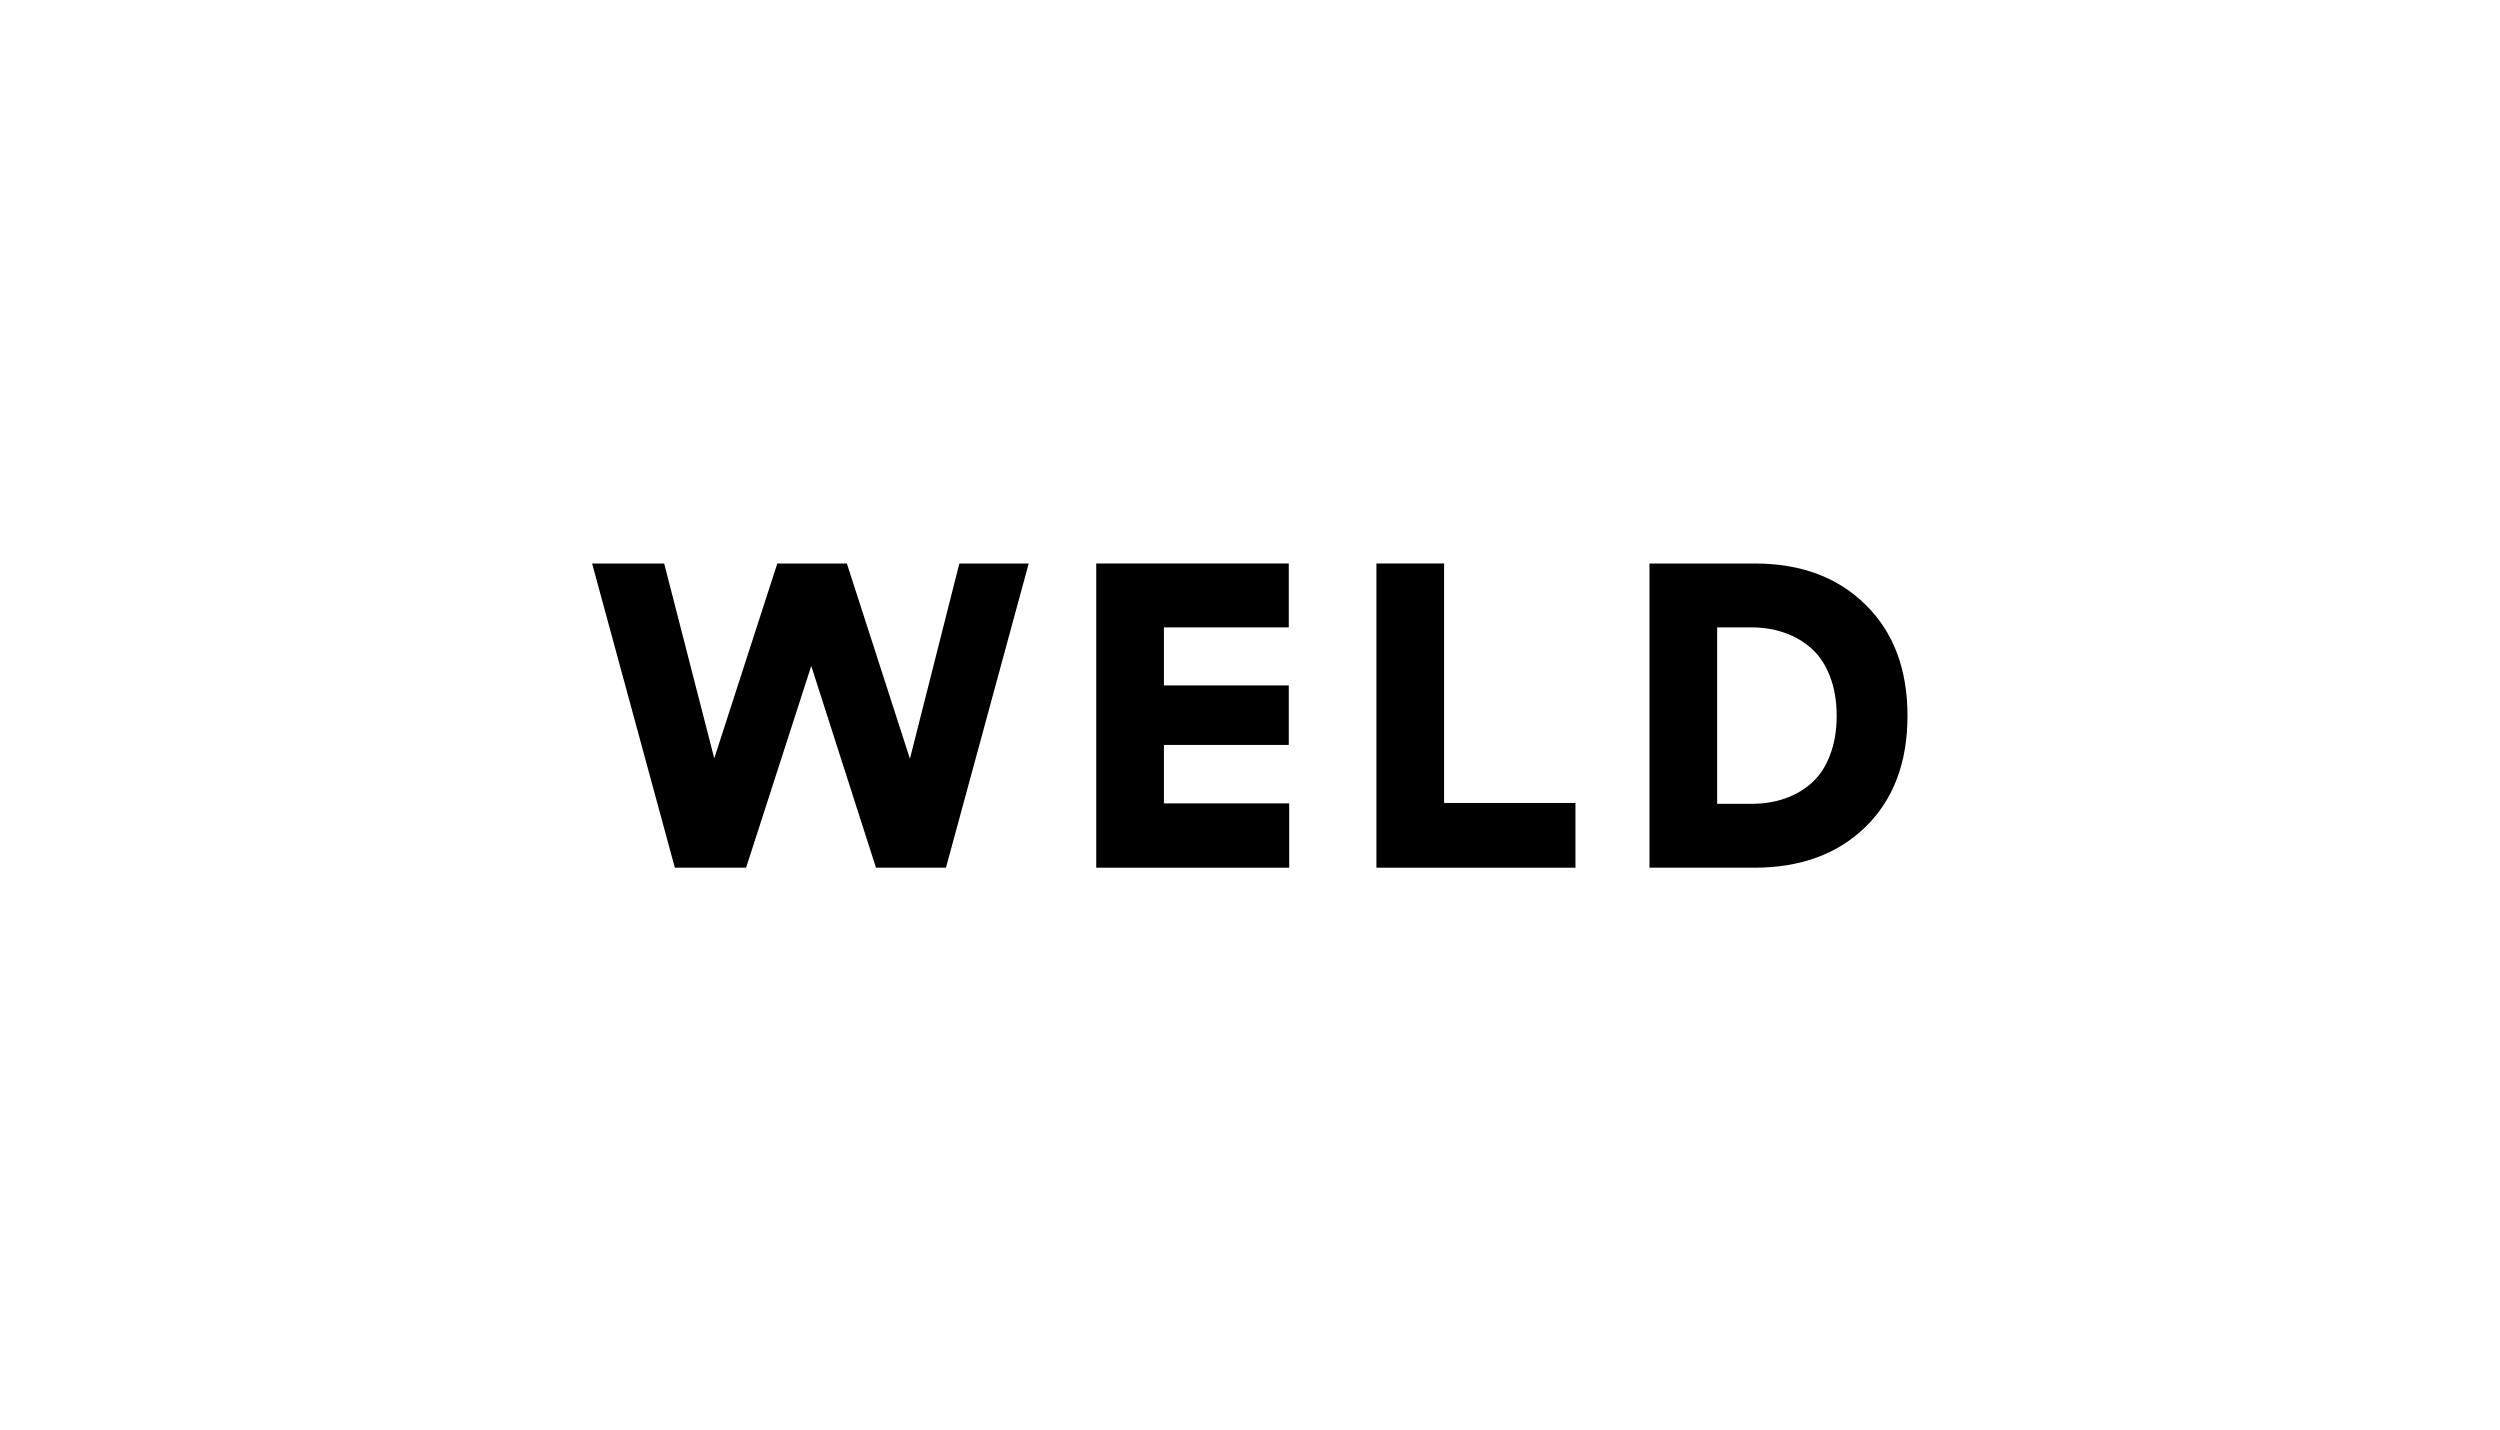
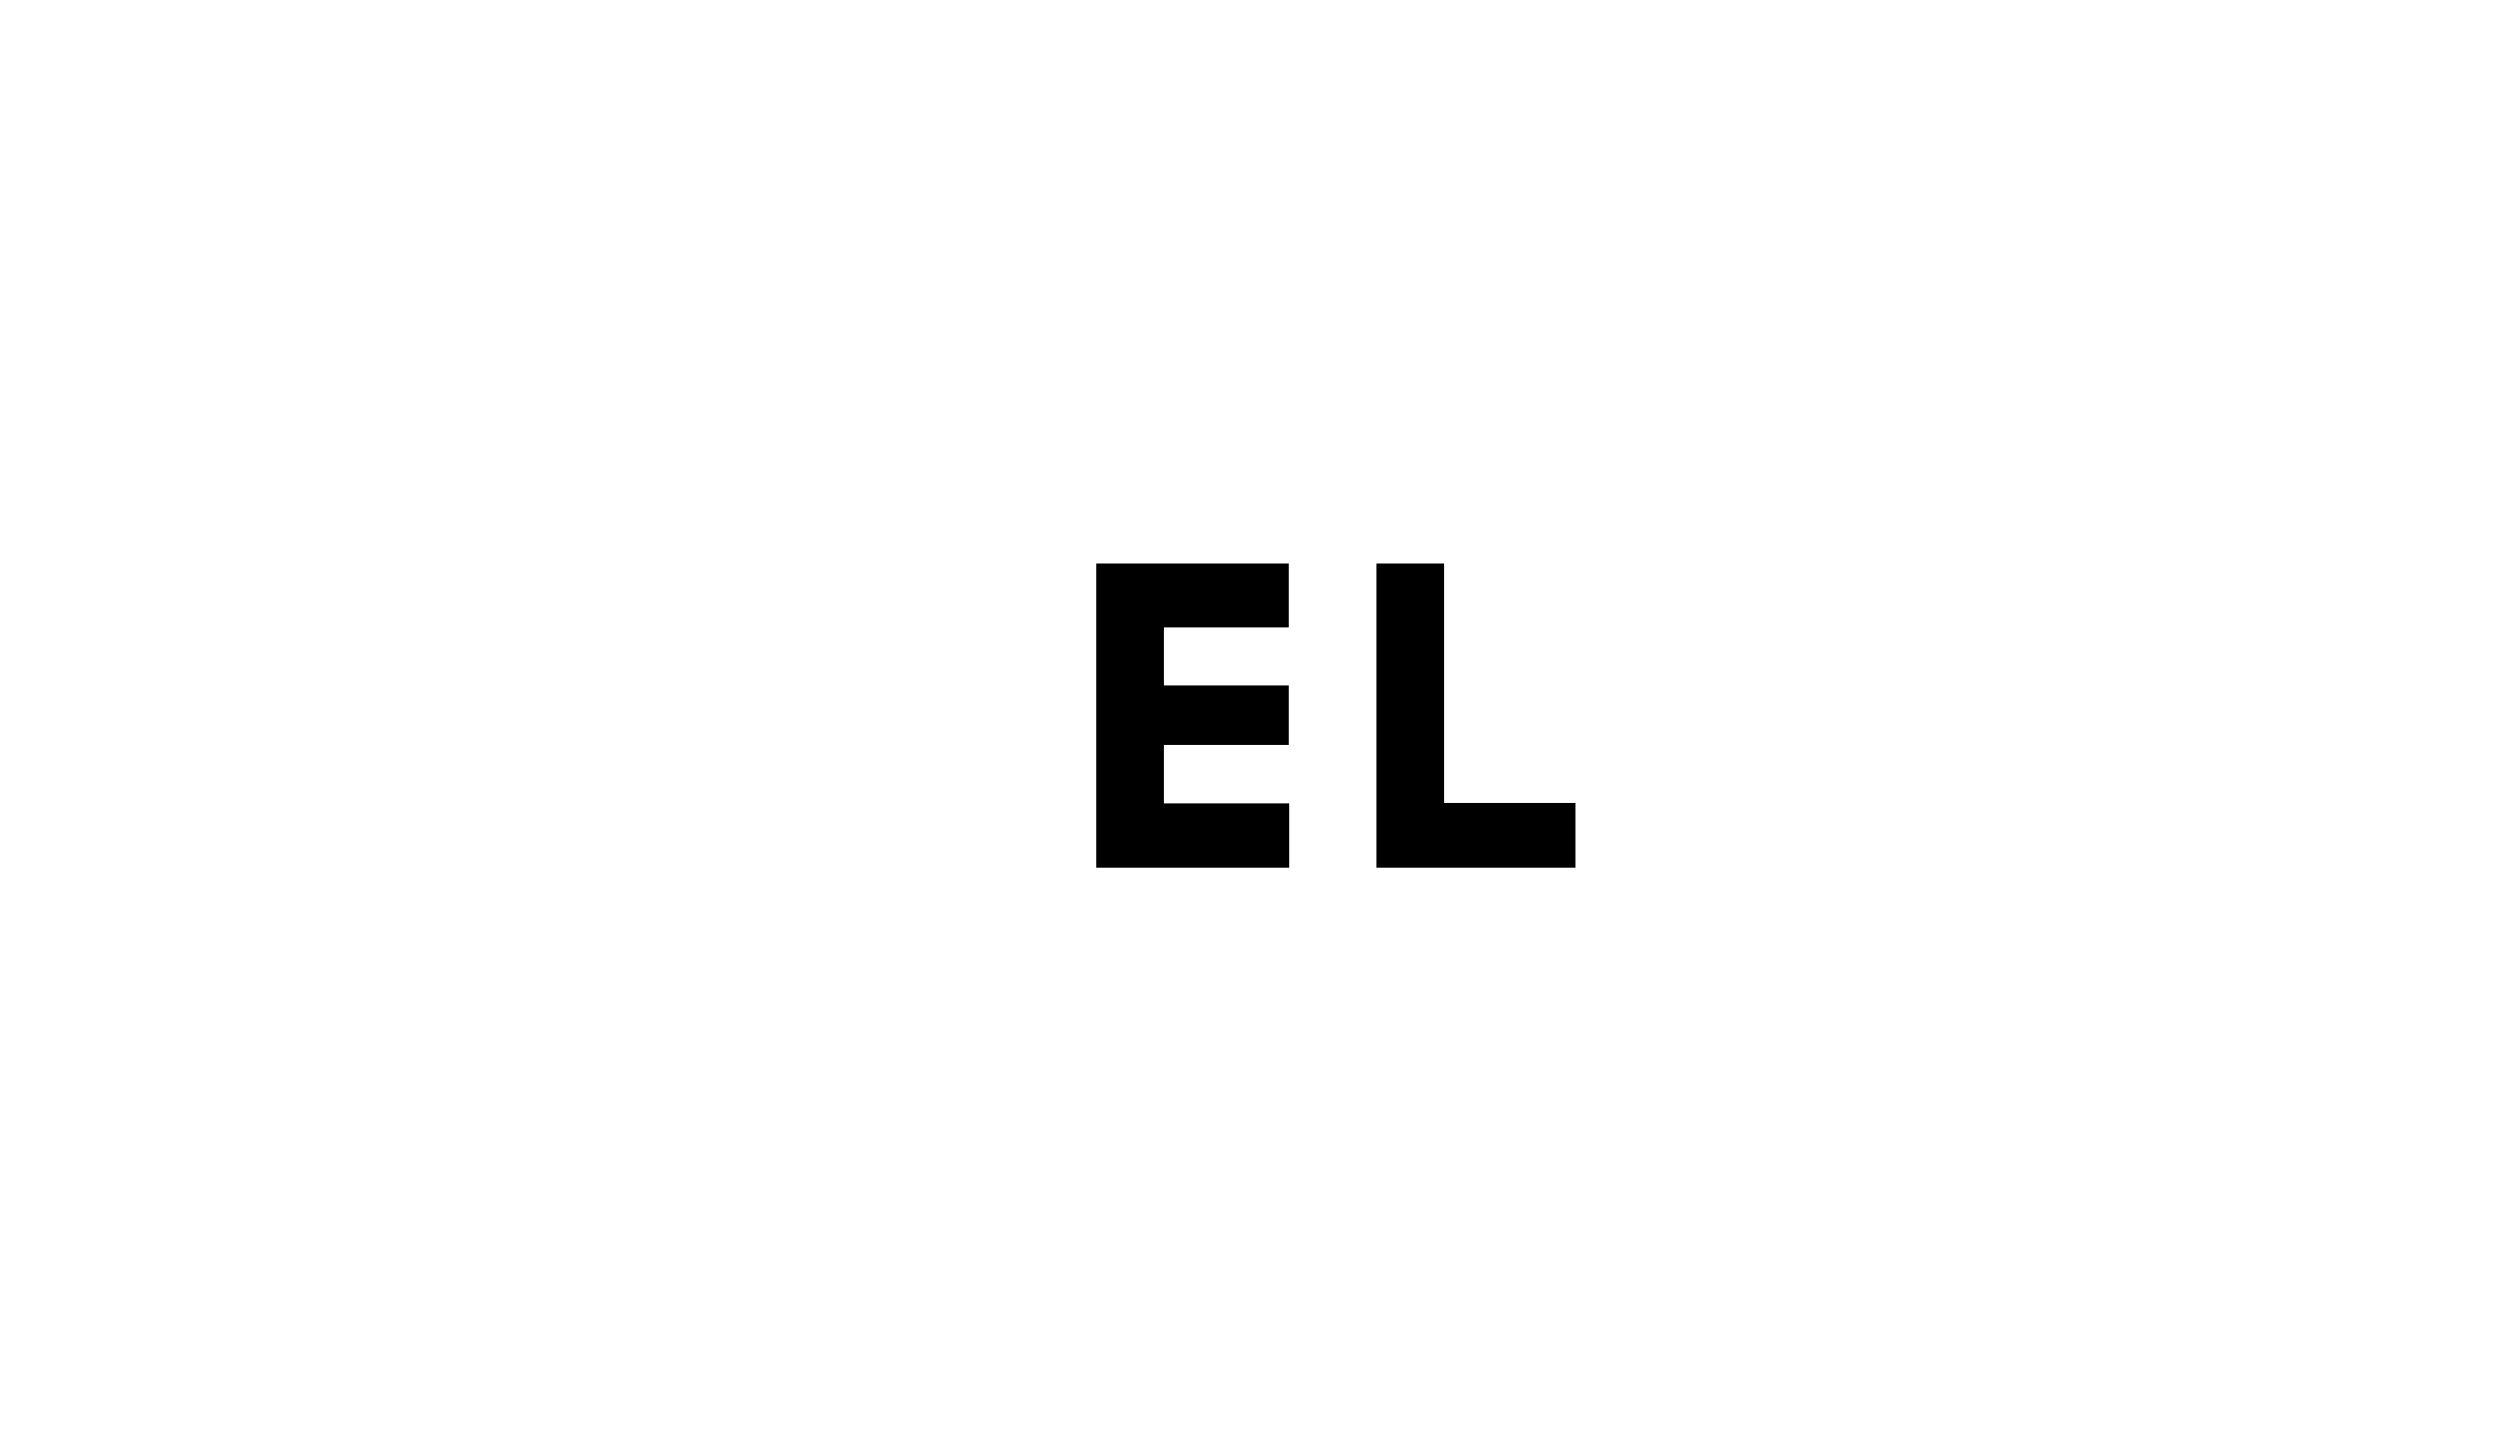
<svg xmlns="http://www.w3.org/2000/svg" width="874" height="500" viewBox="0 0 874 500" fill="none">
-   <rect width="874" height="500" fill="white" style="fill:white;fill-opacity:1;" />
-   <path d="M207 197H232.195L249.7 265.115L271.746 197H296.063L318.108 265.262L335.393 197H359.636L330.706 303.348H306.243L283.611 232.815L260.833 303.348H235.931L207 197Z" fill="#333333" style="fill:#333333;fill:color(display-p3 0.2 0.2 0.2);fill-opacity:1;" />
  <path d="M383.247 303.348V197H450.556V219.339H406.904V239.627H450.556V260.428H406.904V280.862H450.703V303.348H383.247Z" fill="#333333" style="fill:#333333;fill:color(display-p3 0.2 0.2 0.2);fill-opacity:1;" />
  <path d="M481.198 303.348V197H504.855V280.716H550.778V303.348H481.198Z" fill="#333333" style="fill:#333333;fill:color(display-p3 0.2 0.2 0.2);fill-opacity:1;" />
-   <path d="M576.659 303.348V197H613.461C629.575 197 642.49 201.81 652.207 211.429C661.972 220.999 666.855 233.938 666.855 250.247C666.855 266.556 661.972 279.495 652.207 289.065C642.441 298.587 629.477 303.348 613.315 303.348H576.659ZM600.316 281.009H612.436C616.586 281.009 620.419 280.398 623.935 279.178C627.5 277.957 630.649 276.126 633.383 273.685C636.118 271.243 638.242 268.021 639.755 264.017C641.318 260.013 642.099 255.423 642.099 250.247C642.099 245.071 641.318 240.481 639.755 236.478C638.242 232.474 636.118 229.251 633.383 226.81C630.649 224.319 627.5 222.464 623.935 221.243C620.419 219.974 616.586 219.339 612.436 219.339H600.316V281.009Z" fill="#333333" style="fill:#333333;fill:color(display-p3 0.2 0.2 0.2);fill-opacity:1;" />
</svg>